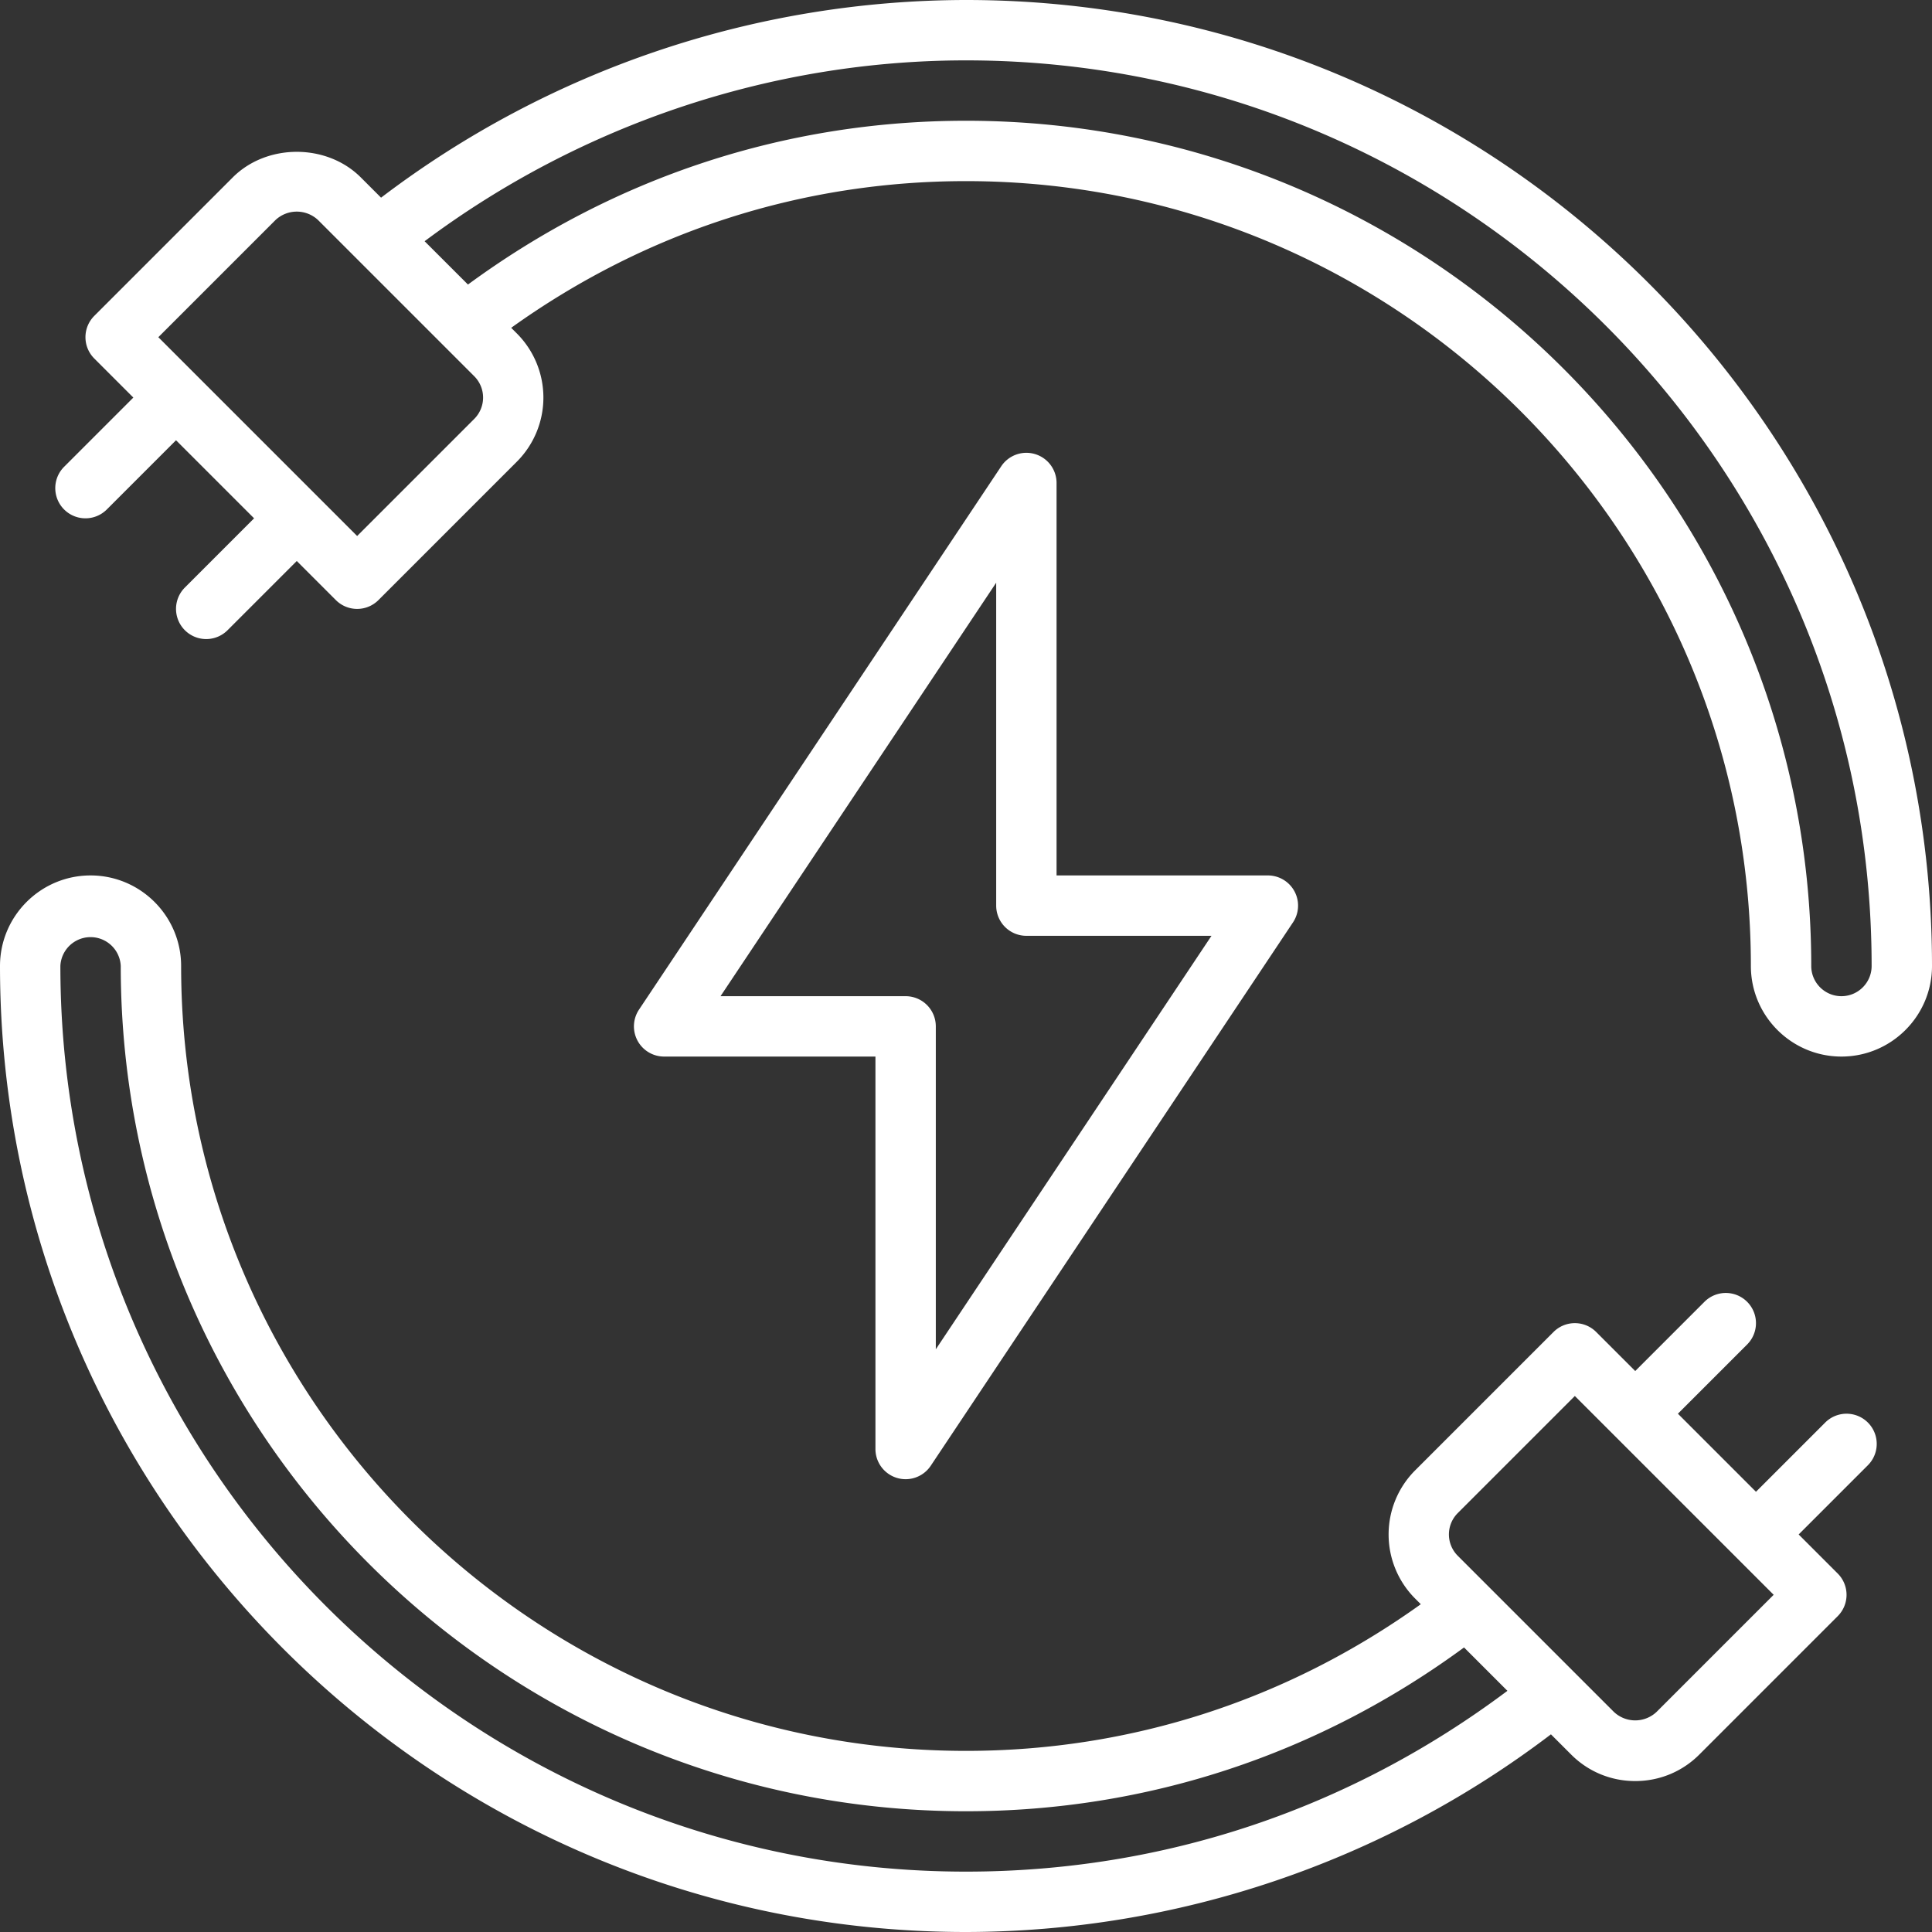
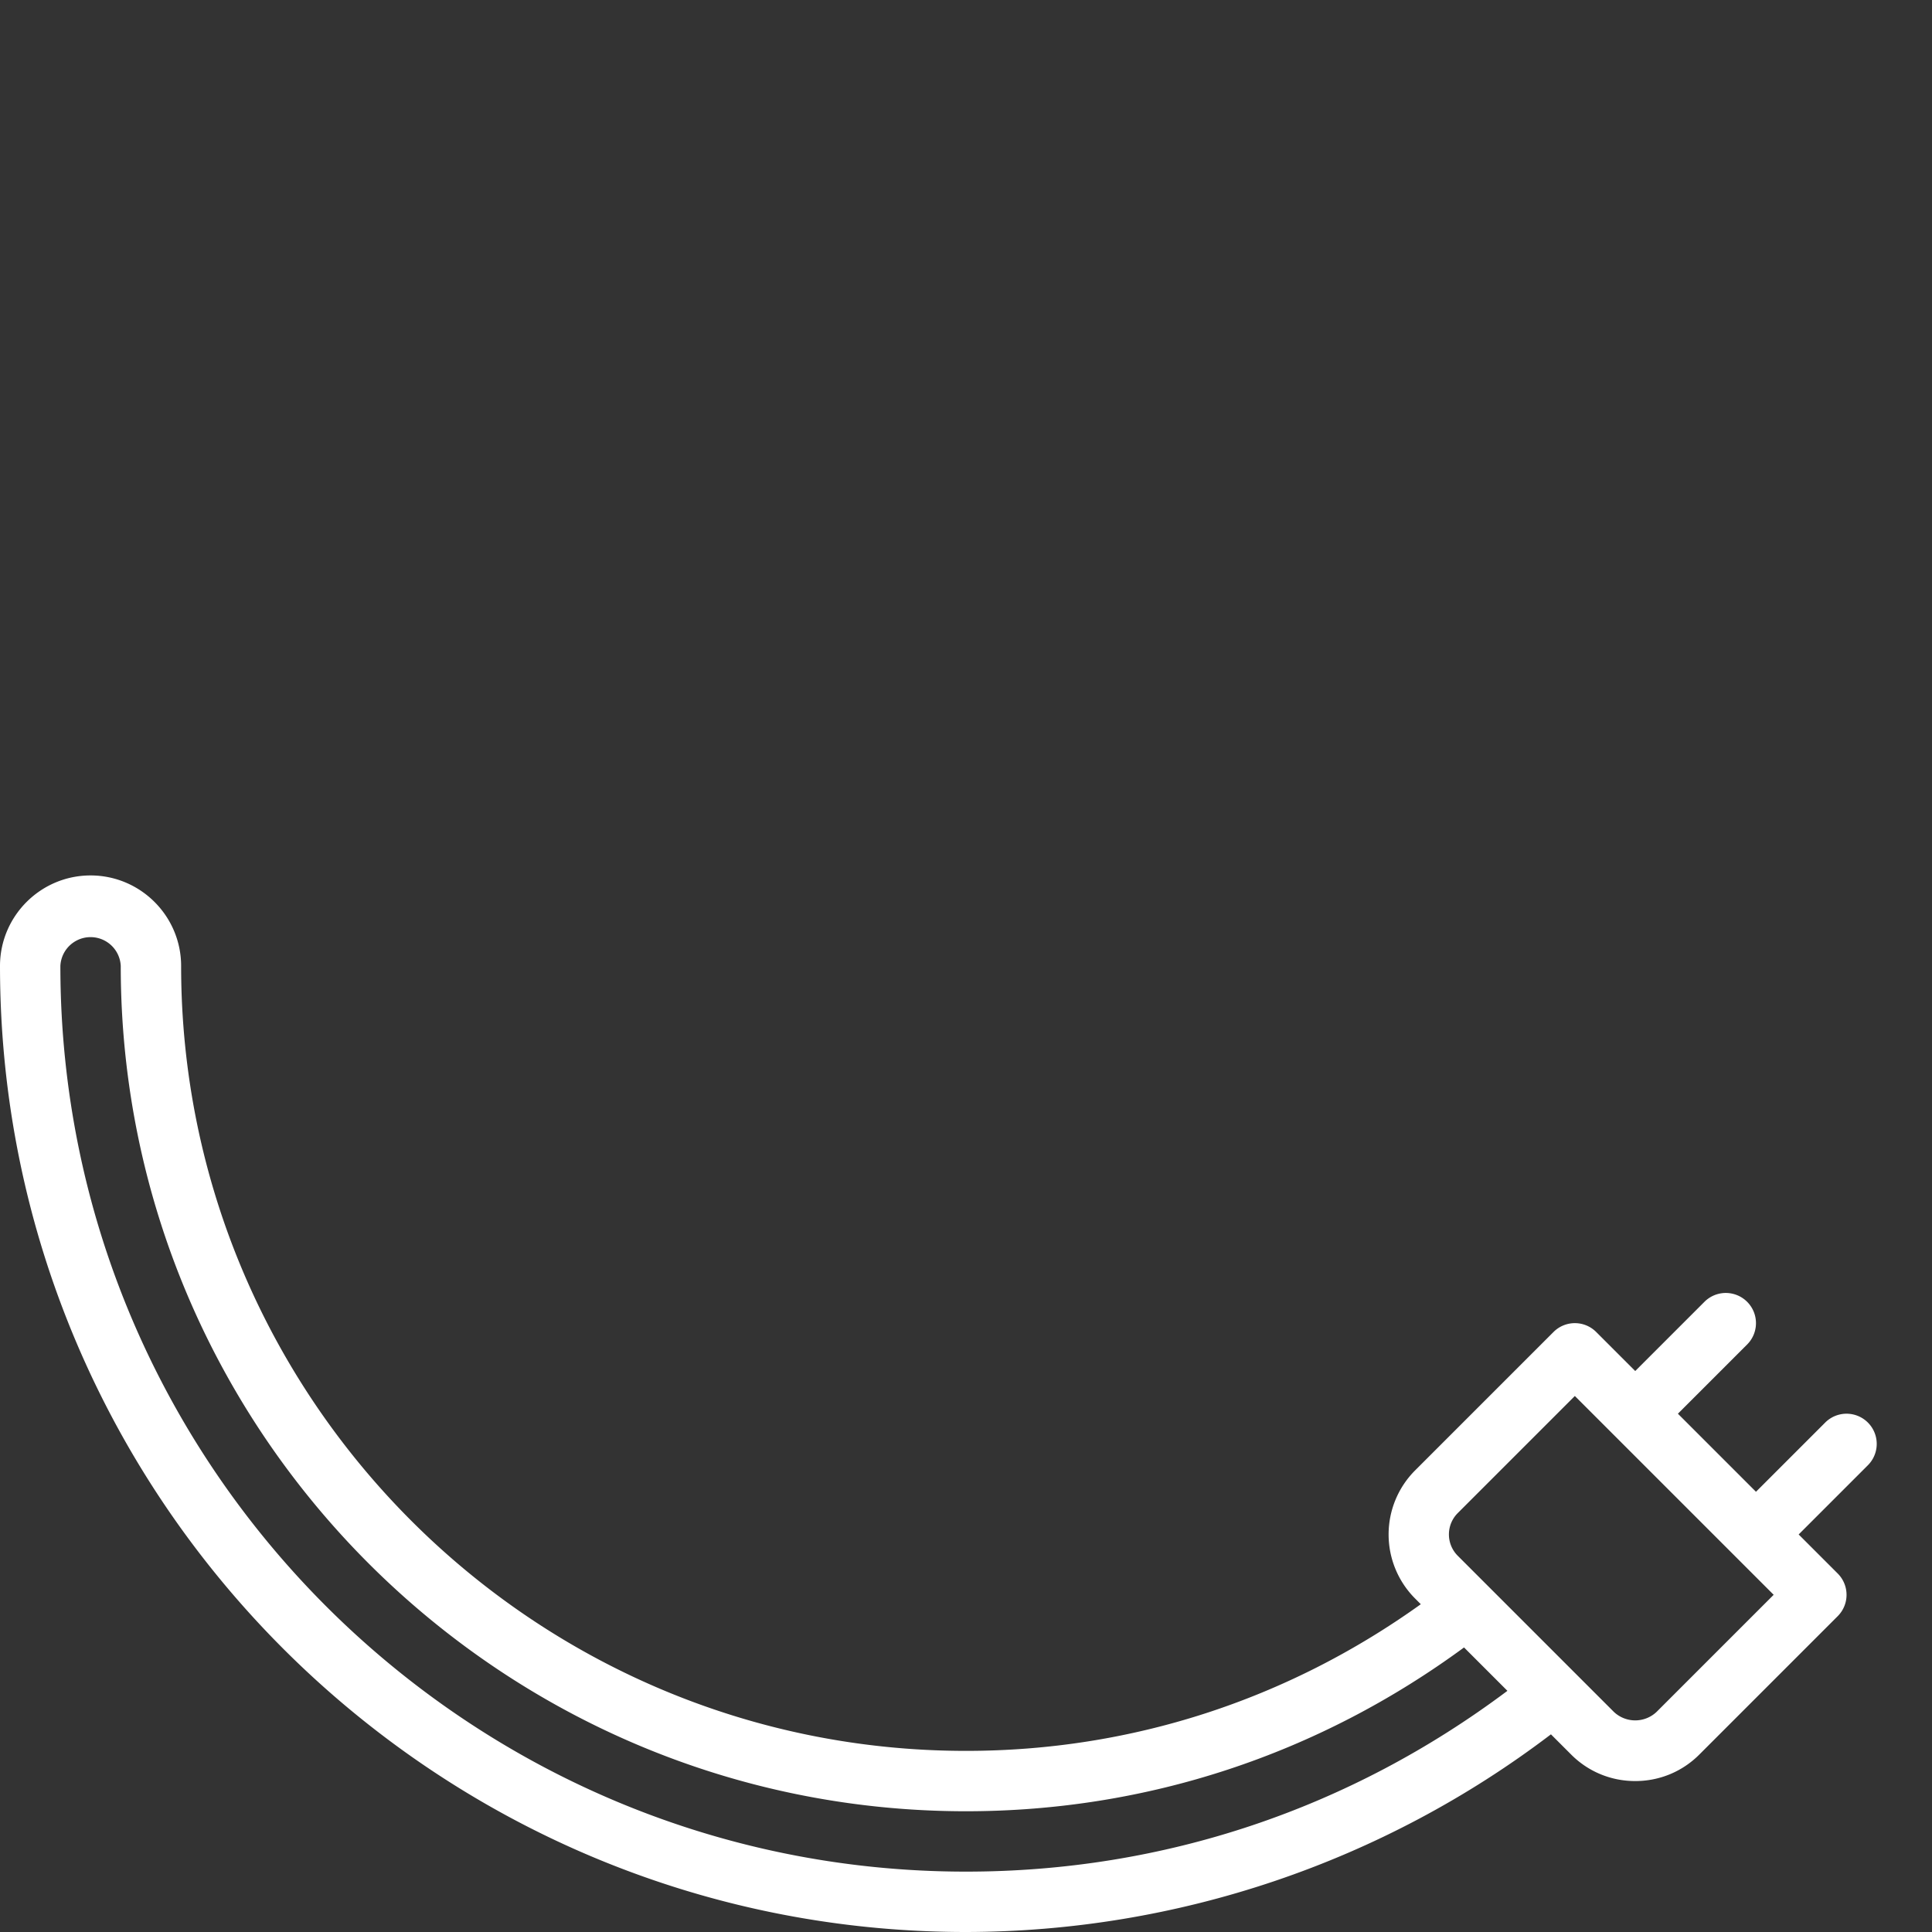
<svg xmlns="http://www.w3.org/2000/svg" version="1.1" width="512" height="512" x="0" y="0" viewBox="0 0 64 64" style="enable-background:new 0 0 512 512" xml:space="preserve" class="">
  <rect x="0" y="0" width="64" height="64" fill="#333333" stroke="none" />
  <g>
    <path d="m60.462 47.124-2.293 2.293-2.586-2.586 2.293-2.293a.999.999 0 1 0-1.414-1.414l-2.293 2.293-1.293-1.293a.999.999 0 0 0-1.414 0l-4.586 4.586a3.004 3.004 0 0 0 0 4.242l.19.19C42.643 56.311 37.465 58 32 58 17.663 58 6 46.336 6 32c0-1.654-1.346-3-3-3s-3 1.346-3 3c0 17.645 14.355 32 32 32a32.074 32.074 0 0 0 19.377-6.548l.671.671c.564.565 1.318.877 2.121.877s1.557-.312 2.121-.876l4.586-4.586a.999.999 0 0 0 0-1.414l-1.293-1.293 2.293-2.293a.999.999 0 1 0-1.414-1.414zM32 62C15.458 62 2 48.542 2 32a1.001 1.001 0 0 1 2 0c0 15.439 12.56 28 28 28 5.998 0 11.676-1.886 16.498-5.426l1.437 1.437C44.724 59.917 38.556 62 32 62zm22.876-5.291a1.03 1.03 0 0 1-1.414 0l-5.172-5.172a1 1 0 0 1 0-1.414l3.879-3.879 6.586 6.586z" fill="#ffffff" opacity="1" data-original="#000000" class="" />
-     <path d="M34.29 15.043a1 1 0 0 0-1.122.402l-12 18A1 1 0 0 0 22 35h7v13a1 1 0 0 0 1.832.555l12-18A1 1 0 0 0 42 29h-7V16a1 1 0 0 0-.71-.957zM40.132 31 31 44.697V34a1 1 0 0 0-1-1h-6.132L33 19.303V30a1 1 0 0 0 1 1z" fill="#ffffff" opacity="1" data-original="#000000" class="" />
-     <path d="M32 0a32.074 32.074 0 0 0-19.377 6.548l-.671-.671c-1.129-1.13-3.113-1.13-4.242 0l-4.586 4.586a.999.999 0 0 0 0 1.414l1.293 1.293-2.293 2.293a.999.999 0 1 0 1.414 1.414l2.293-2.293 2.586 2.586-2.293 2.293a.999.999 0 1 0 1.414 1.414l2.293-2.293 1.293 1.293a.997.997 0 0 0 1.414 0l4.586-4.586a3.004 3.004 0 0 0 0-4.242l-.19-.19C21.357 7.689 26.535 6 32 6c14.337 0 26 11.664 26 26 0 1.654 1.346 3 3 3s3-1.346 3-3C64 14.355 49.644 0 32 0zM15.71 13.877l-3.879 3.879-6.586-6.586 3.879-3.879a1.03 1.03 0 0 1 1.414 0l5.172 5.172a1 1 0 0 1 0 1.414zM61 33c-.552 0-1-.449-1-1C60 16.56 47.439 4 32 4c-5.998 0-11.676 1.886-16.498 5.426l-1.436-1.435C19.227 4.134 25.541 2 32 2c16.542 0 30 13.458 30 30 0 .551-.448 1-1 1z" fill="#ffffff" opacity="1" data-original="#000000" class="" />
  </g>
</svg>